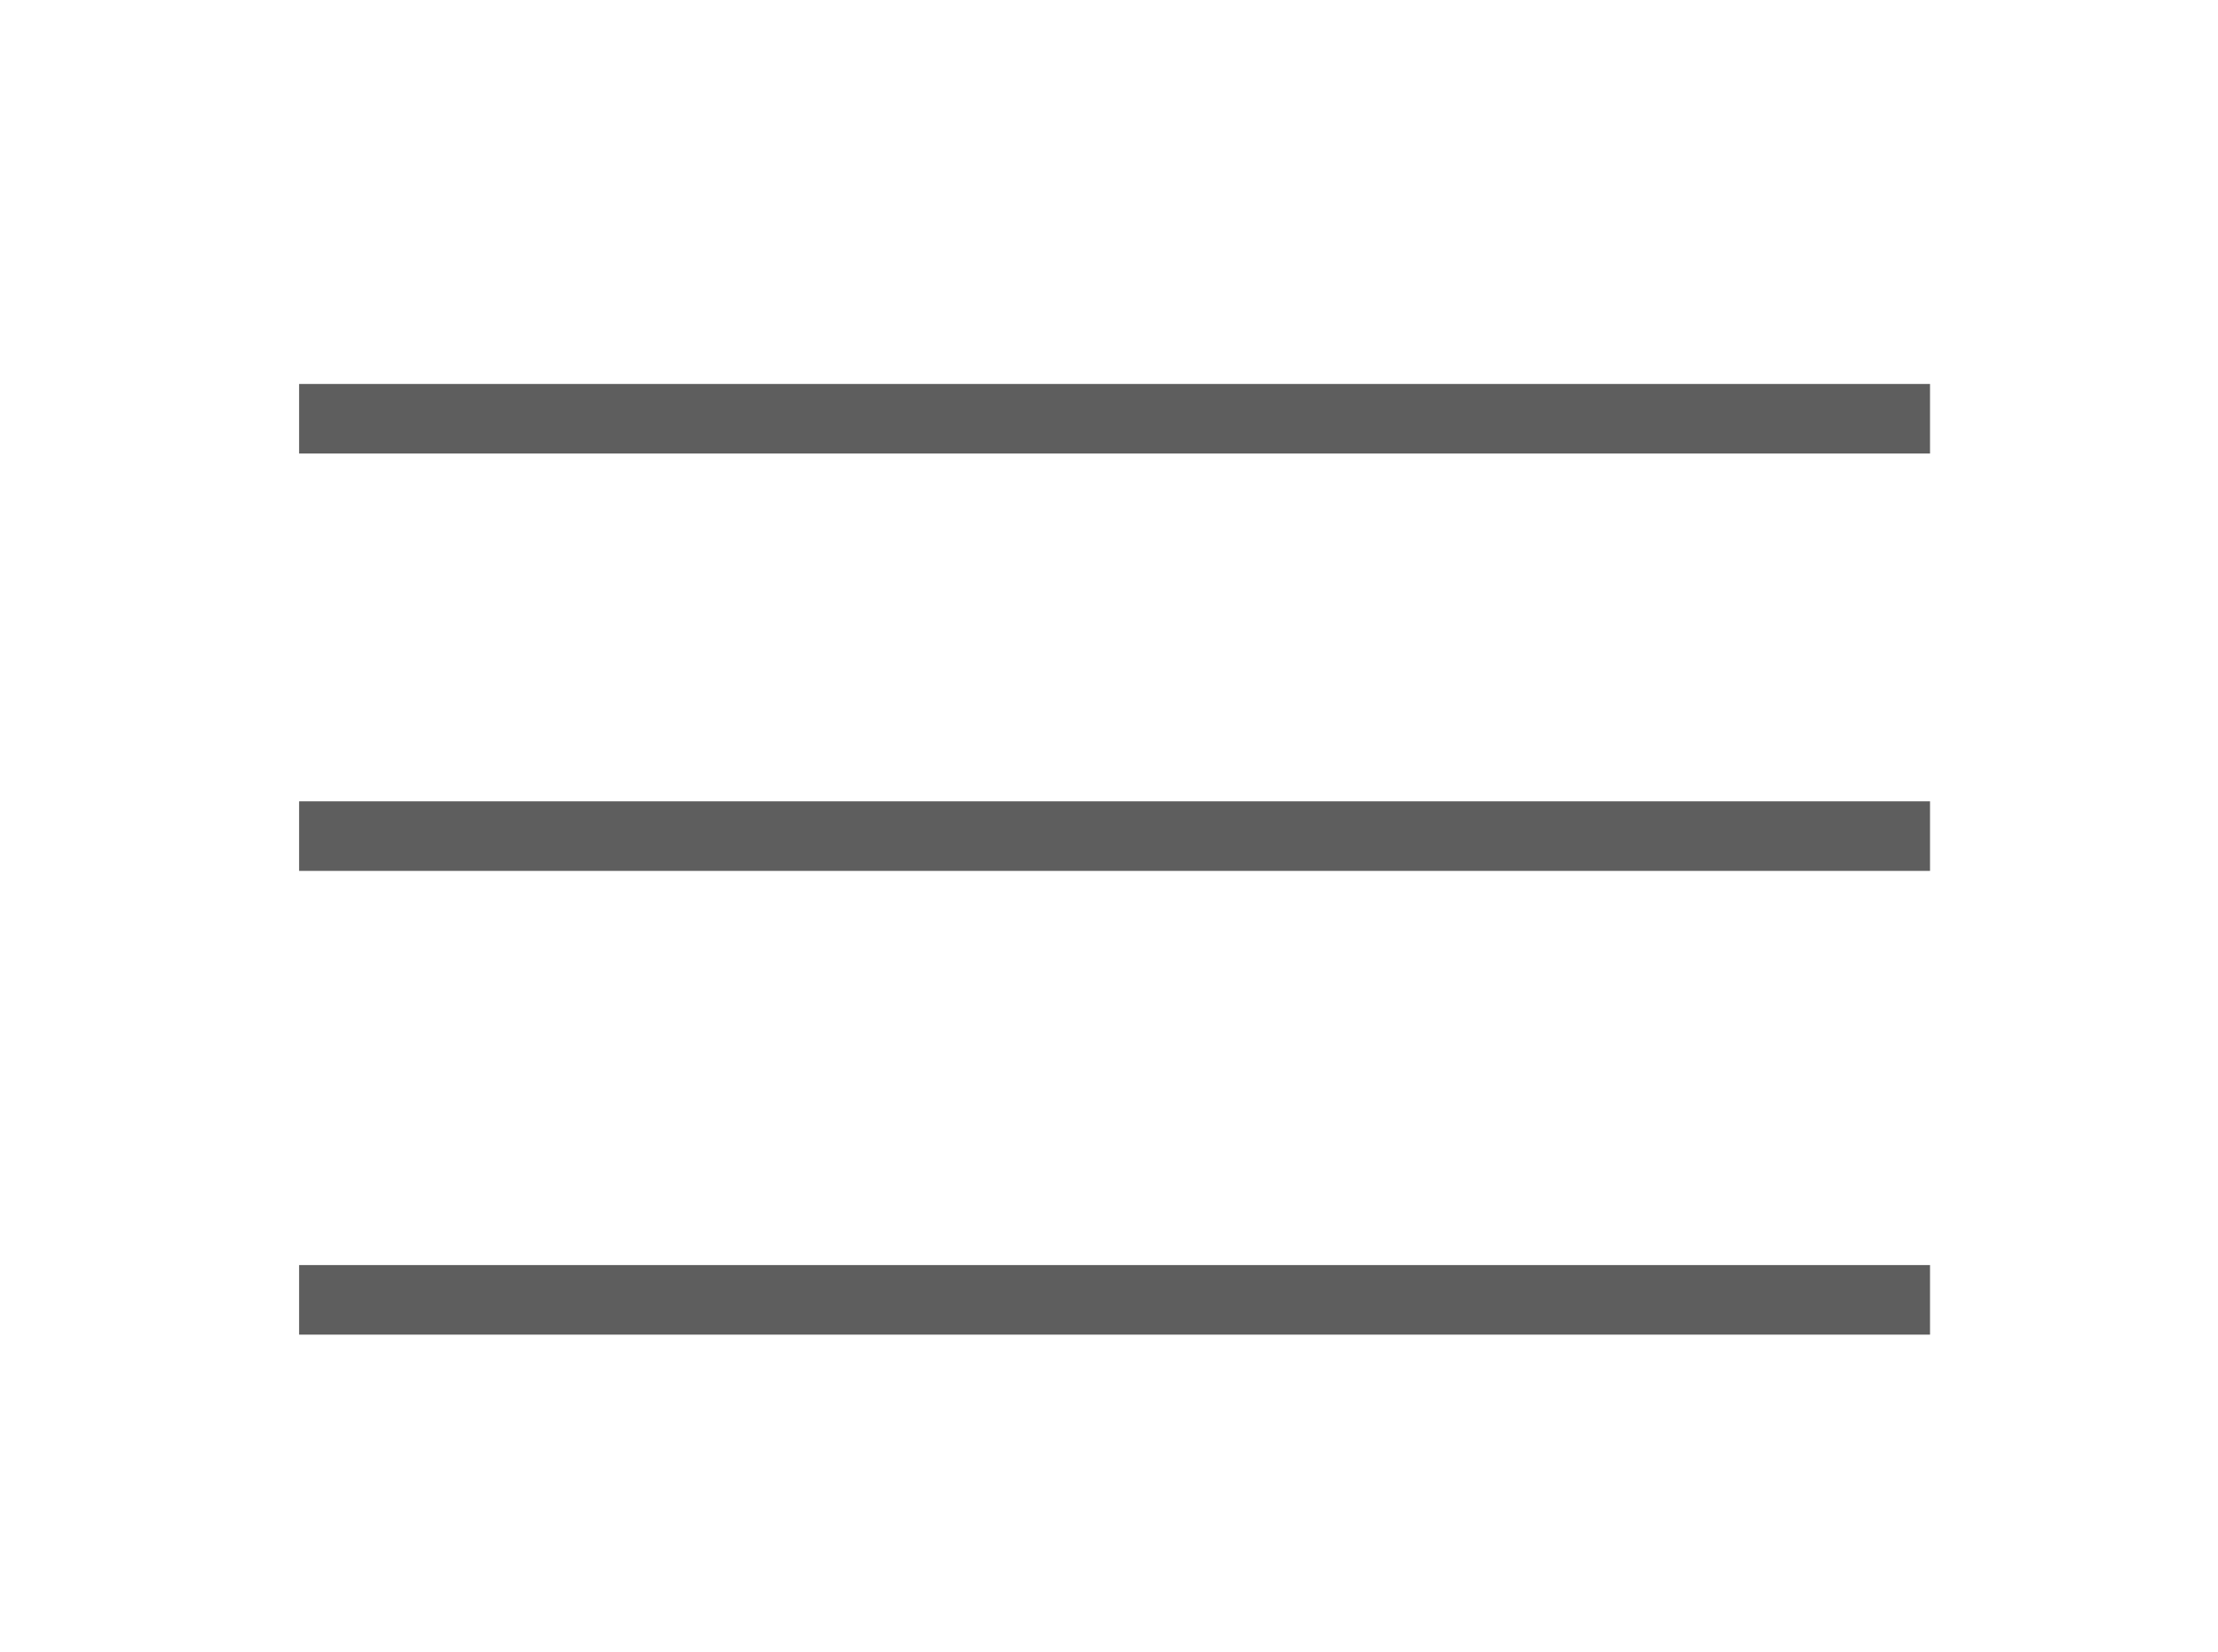
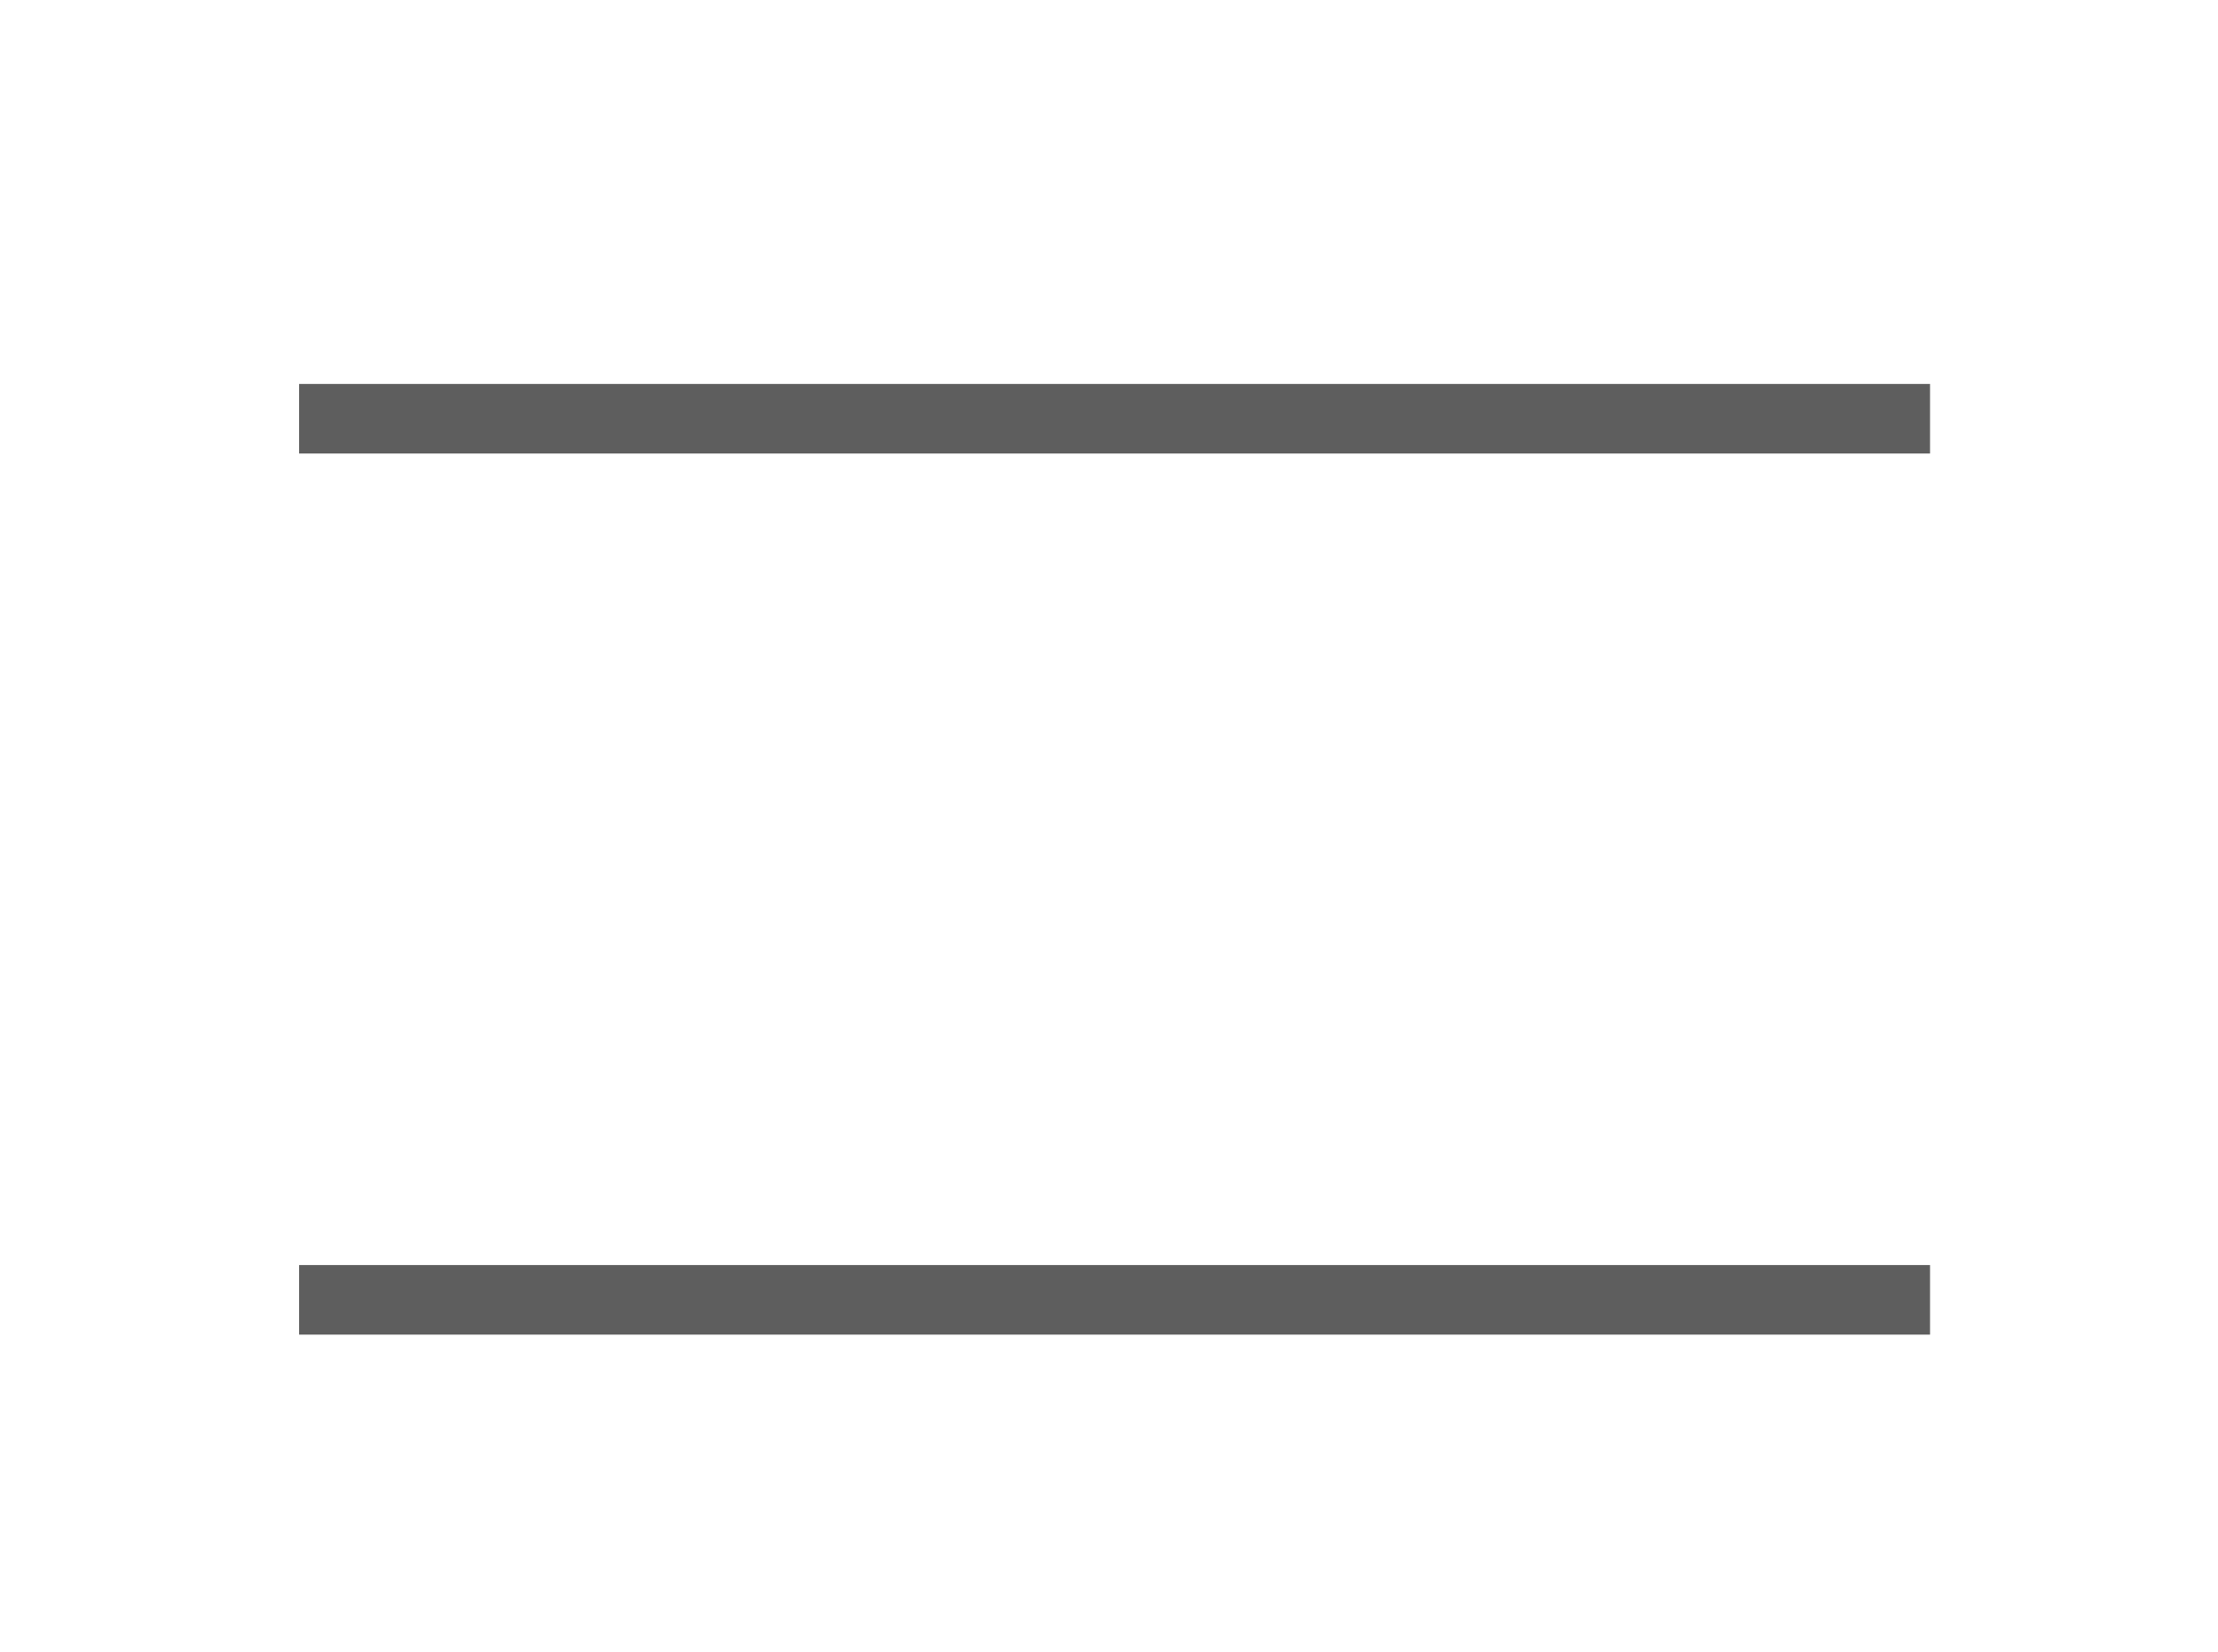
<svg xmlns="http://www.w3.org/2000/svg" id="Calque_1" data-name="Calque 1" viewBox="0 0 47.83 35.62">
  <defs>
    <style>.cls-1{fill:none;stroke:#5e5e5e;stroke-miterlimit:10;stroke-width:1.5px;}</style>
  </defs>
  <line class="cls-1" x1="6.45" y1="9.03" x2="41.62" y2="9.03" />
-   <line class="cls-1" x1="6.45" y1="18.03" x2="41.62" y2="18.03" />
  <line class="cls-1" x1="6.45" y1="28.03" x2="41.62" y2="28.03" />
</svg>